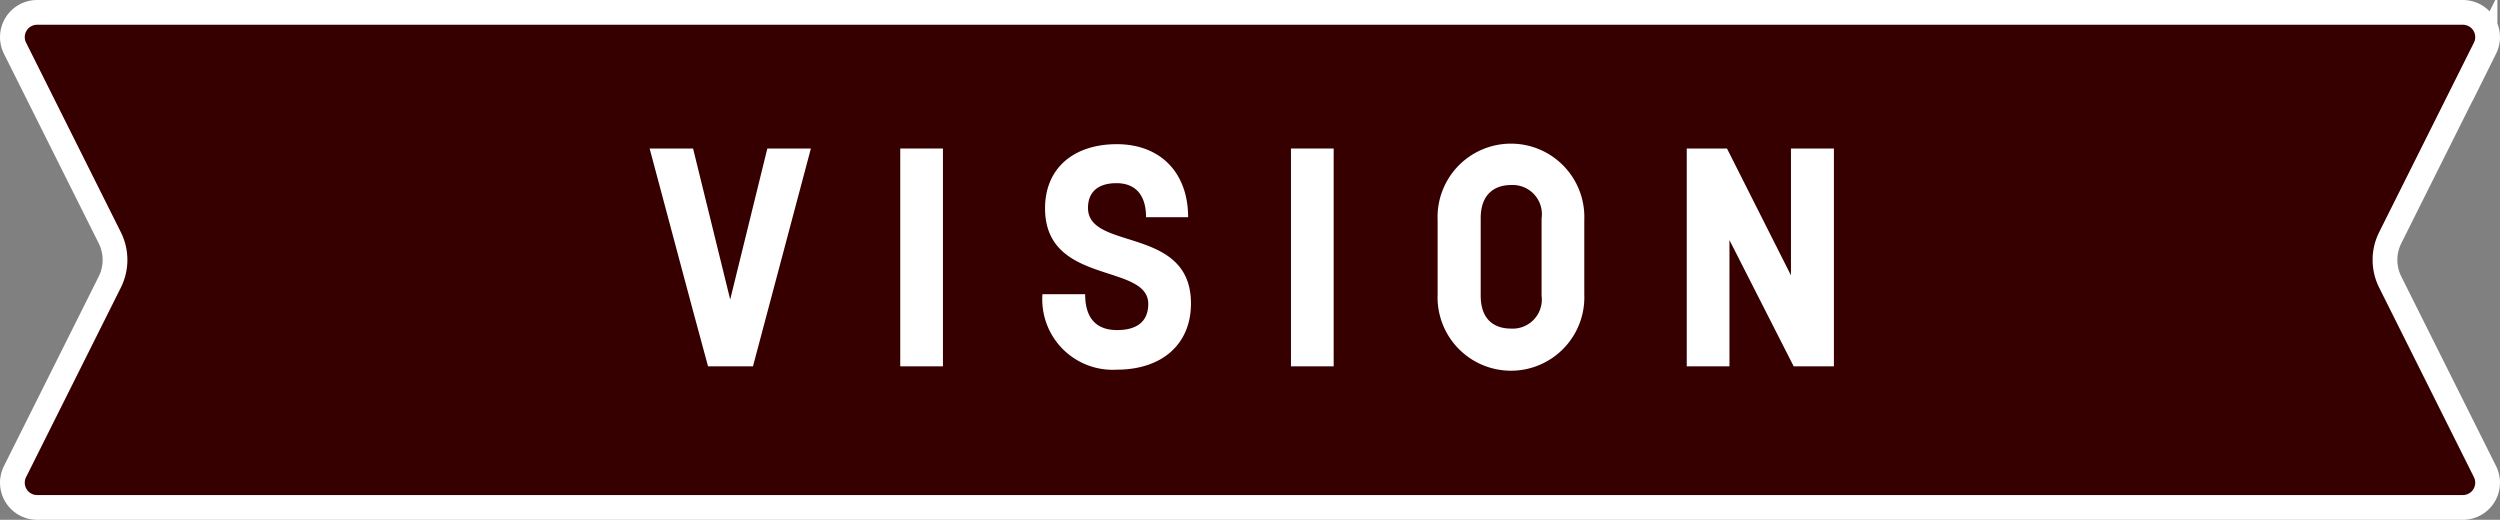
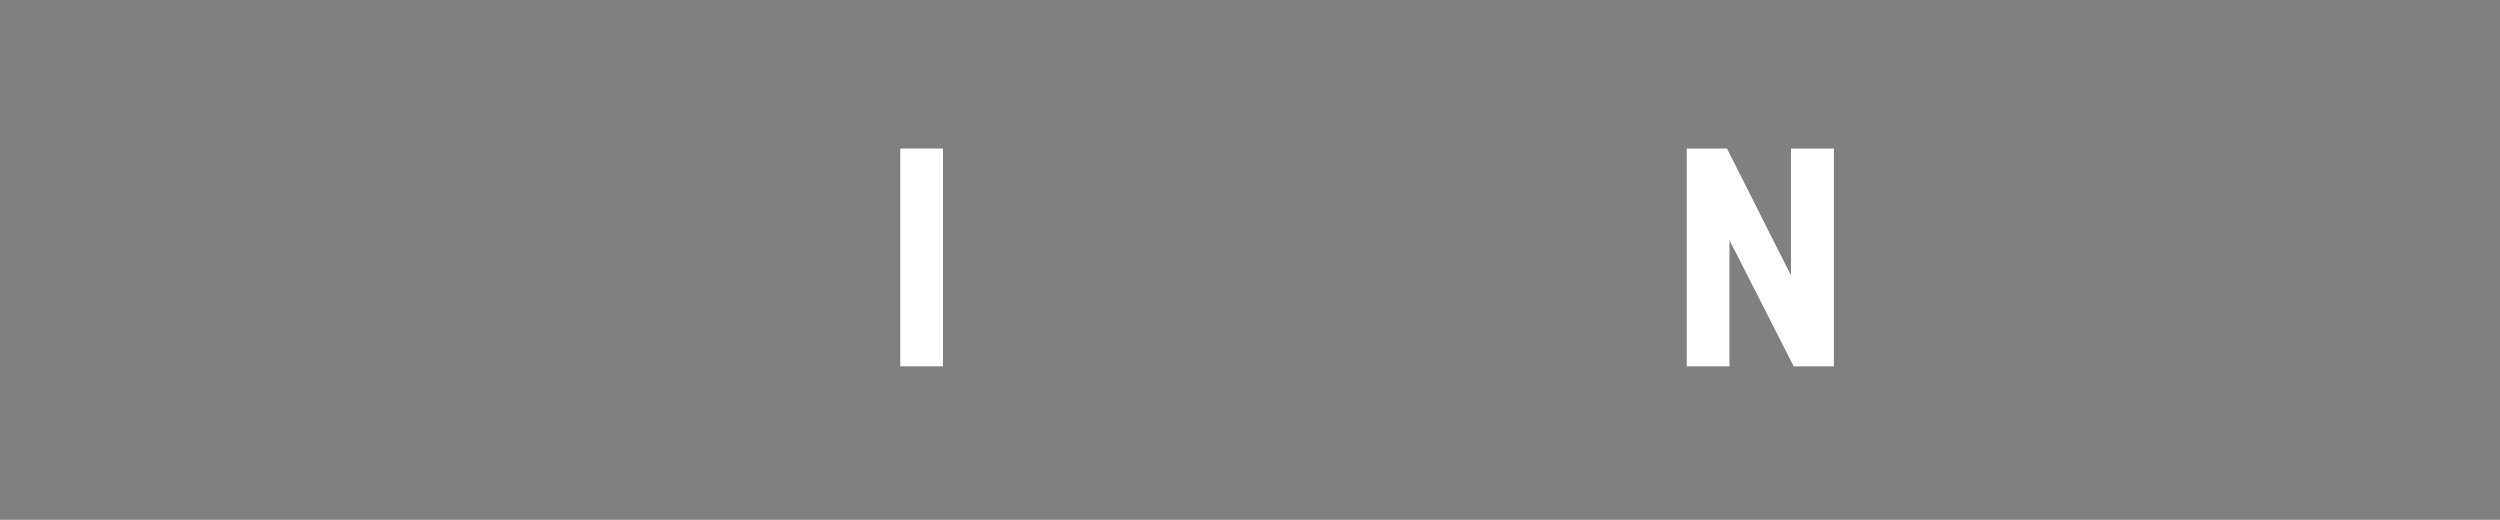
<svg xmlns="http://www.w3.org/2000/svg" width="202" height="42" viewBox="0 0 202 42">
  <rect x="0" y="0" width="202" height="42" fill="#808080" stroke="none" />
  <defs>
    <style>.cls-1{fill:#370000;stroke:#fff;stroke-miterlimit:10;stroke-width:2px;}.cls-2{fill:#fff;}</style>
  </defs>
  <title>アセット 48</title>
  <g id="レイヤー_2" data-name="レイヤー 2">
    <g id="Layer_3" data-name="Layer 3">
-       <path class="cls-1" d="M193.13,22.79a4,4,0,0,1,0-3.58l7.66-15.32A2,2,0,0,0,199,1H3A2,2,0,0,0,1.21,3.89L8.87,19.21a4,4,0,0,1,0,3.58L1.21,38.11A2,2,0,0,0,3,41H199a2,2,0,0,0,1.79-2.89Z" />
-       <path class="cls-2" d="M52.49,12H56l3,12.2,3-12.2h3.52L60.84,29.6H57.21C55.61,23.73,54.06,17.85,52.49,12Z" />
      <path class="cls-2" d="M76.19,29.6H72.74V12h3.45Z" />
-       <path class="cls-2" d="M84.44,16.83c0-3.23,2.3-5.18,5.8-5.18S96,13.93,96,17.55h-3.4c0-1.87-.92-2.75-2.39-2.75s-2.3.7-2.3,2c0,3.5,8.32,1.42,8.32,7.72,0,3.35-2.4,5.35-6,5.35a5.69,5.69,0,0,1-6-6.1h3.45c0,2.05,1,2.9,2.58,2.9s2.52-.67,2.52-2.12C92.76,21.23,84.44,23.08,84.44,16.83Z" />
-       <path class="cls-2" d="M107.76,29.6h-3.45V12h3.45Z" />
-       <path class="cls-2" d="M116.16,23.78v-6a5.93,5.93,0,1,1,11.85,0v6a5.93,5.93,0,1,1-11.85,0Zm8.4.12V17.65a2.36,2.36,0,0,0-2.47-2.7c-1.23,0-2.45.65-2.45,2.68v6.25c0,2,1.15,2.67,2.45,2.67A2.35,2.35,0,0,0,124.56,23.9Z" />
      <path class="cls-2" d="M148.18,29.6h-3.25l-5.19-10.2V29.6h-3.45V12h3.25l5.17,10.25V12h3.47Z" />
    </g>
  </g>
</svg>